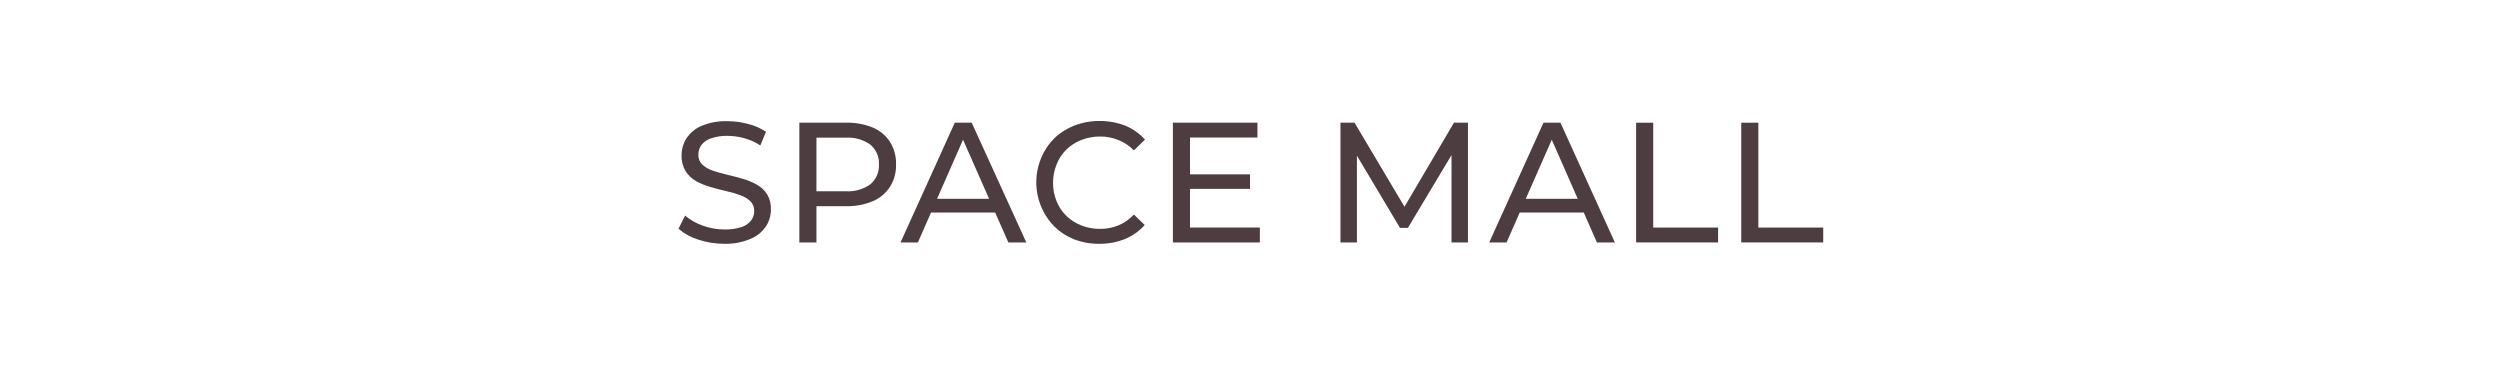
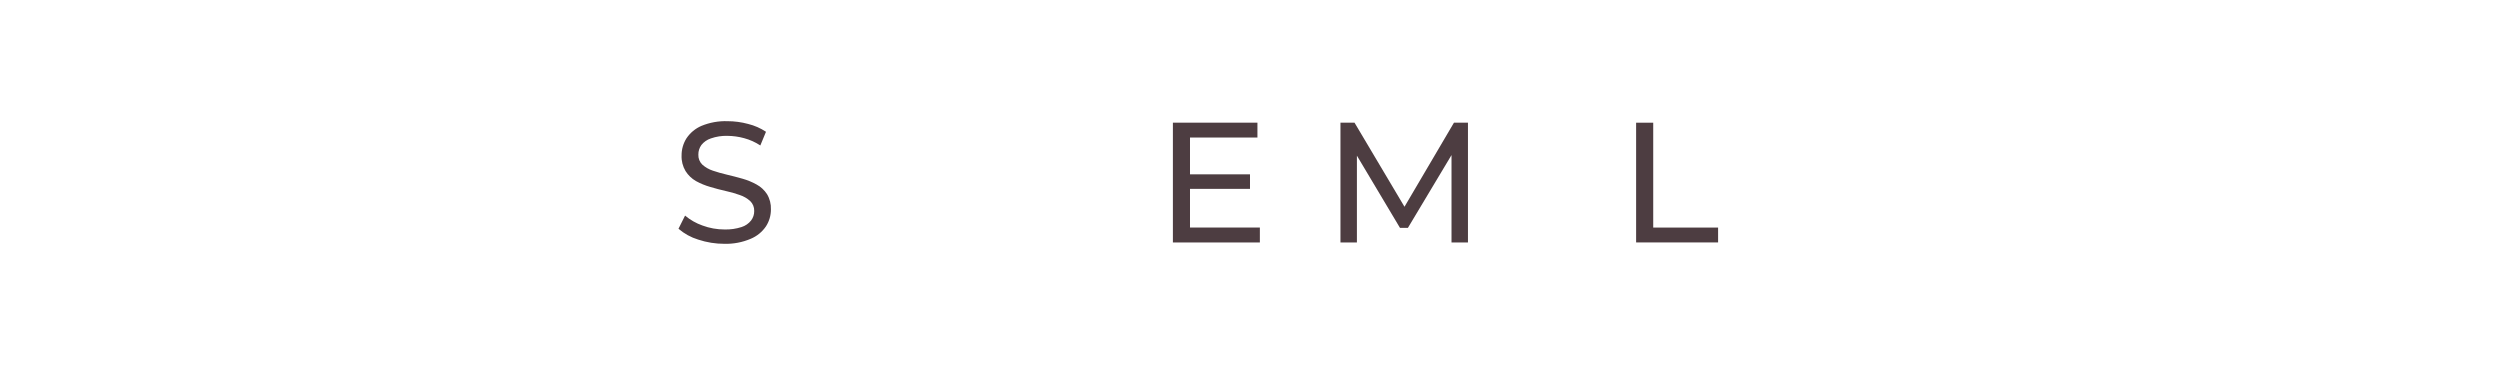
<svg xmlns="http://www.w3.org/2000/svg" width="380" height="57" viewBox="0 0 380 57" fill="none">
  <path d="M110.13 37.06C108.771 37.064 107.42 36.848 106.13 36.42C105.026 36.084 104.004 35.523 103.13 34.77L104.13 32.77C104.914 33.43 105.812 33.942 106.78 34.28C107.855 34.679 108.993 34.882 110.14 34.88C111.015 34.904 111.887 34.779 112.72 34.51C113.293 34.329 113.798 33.981 114.17 33.51C114.483 33.096 114.649 32.589 114.64 32.07C114.65 31.789 114.601 31.51 114.496 31.25C114.391 30.99 114.232 30.755 114.03 30.56C113.57 30.146 113.028 29.832 112.44 29.64C111.742 29.387 111.027 29.183 110.3 29.03C109.52 28.85 108.73 28.65 107.94 28.41C107.189 28.194 106.465 27.896 105.78 27.52C105.137 27.151 104.594 26.628 104.2 26C103.774 25.281 103.565 24.454 103.6 23.62C103.596 22.704 103.852 21.805 104.34 21.03C104.902 20.187 105.698 19.527 106.63 19.13C107.878 18.617 109.221 18.375 110.57 18.42C111.634 18.42 112.693 18.562 113.72 18.84C114.685 19.077 115.602 19.48 116.43 20.03L115.57 22.11C114.812 21.61 113.978 21.235 113.1 21C112.275 20.774 111.425 20.657 110.57 20.65C109.713 20.624 108.859 20.757 108.05 21.04C107.483 21.226 106.982 21.573 106.61 22.04C106.304 22.465 106.143 22.976 106.15 23.5C106.137 23.784 106.185 24.067 106.29 24.331C106.395 24.594 106.556 24.833 106.76 25.03C107.222 25.439 107.763 25.748 108.35 25.94C109 26.16 109.72 26.37 110.5 26.55C111.28 26.73 112.06 26.94 112.85 27.16C113.602 27.371 114.327 27.67 115.01 28.05C115.645 28.396 116.184 28.894 116.58 29.5C117.005 30.204 117.214 31.018 117.18 31.84C117.183 32.748 116.923 33.637 116.43 34.4C115.856 35.248 115.046 35.909 114.1 36.3C112.846 36.834 111.492 37.093 110.13 37.06Z" fill="#4D3D41" />
-   <path d="M121.5 36.85V18.65H128.61C130.007 18.612 131.397 18.868 132.69 19.4C133.76 19.848 134.667 20.612 135.29 21.59C135.918 22.611 136.234 23.792 136.2 24.99C136.236 26.185 135.919 27.364 135.29 28.38C134.662 29.354 133.756 30.116 132.69 30.57C131.4 31.113 130.009 31.376 128.61 31.34H122.93L124.1 30.11V36.85H121.5ZM124.1 30.37L122.93 29.07H128.53C129.876 29.165 131.213 28.787 132.31 28C132.74 27.632 133.08 27.17 133.304 26.65C133.528 26.13 133.629 25.566 133.6 25C133.63 24.435 133.53 23.87 133.306 23.349C133.082 22.829 132.741 22.367 132.31 22C131.213 21.214 129.876 20.835 128.53 20.93H122.93L124.1 19.63V30.37Z" fill="#4D3D41" />
-   <path d="M136.88 36.85L145.13 18.65H147.7L156 36.85H153.27L145.88 20.1H146.88L139.52 36.85H136.88ZM140.39 32.3L141.1 30.22H151.35L152.1 32.3H140.39Z" fill="#4D3D41" />
-   <path d="M167.09 37.06C165.778 37.074 164.475 36.84 163.25 36.37C162.13 35.927 161.109 35.264 160.25 34.42C158.934 33.075 158.043 31.373 157.687 29.526C157.332 27.678 157.527 25.767 158.25 24.03C158.707 22.905 159.388 21.885 160.25 21.03C161.13 20.183 162.171 19.52 163.31 19.08C164.535 18.61 165.838 18.376 167.15 18.39C168.48 18.378 169.8 18.619 171.04 19.1C172.188 19.57 173.213 20.295 174.04 21.22L172.35 22.86C171.687 22.175 170.886 21.64 170 21.29C169.119 20.926 168.173 20.742 167.22 20.75C166.246 20.744 165.279 20.921 164.37 21.27C163.521 21.601 162.746 22.098 162.09 22.73C161.437 23.372 160.929 24.146 160.6 25C159.88 26.794 159.88 28.796 160.6 30.59C160.938 31.428 161.445 32.187 162.09 32.82C162.747 33.449 163.522 33.942 164.37 34.27C165.278 34.623 166.246 34.8 167.22 34.79C168.172 34.796 169.117 34.616 170 34.26C170.892 33.883 171.693 33.321 172.35 32.61L174 34.2C173.171 35.124 172.146 35.852 171 36.33C169.756 36.822 168.428 37.07 167.09 37.06Z" fill="#4D3D41" />
  <path d="M180.88 34.59H191.5V36.85H178.28V18.65H191.13V20.91H180.88V34.59ZM180.65 26.5H190V28.71H180.64L180.65 26.5Z" fill="#4D3D41" />
  <path d="M203.75 36.85V18.65H205.89L214.06 32.4H212.91L221 18.65H223.13V36.85H220.63V22.57H221.23L214 34.64H212.8L205.6 22.57H206.25V36.85H203.75Z" fill="#4D3D41" />
-   <path d="M226.36 36.85L234.61 18.65H237.19L245.46 36.85H242.73L235.37 20.1H236.37L229 36.85H226.36ZM229.88 32.3L230.58 30.22H240.83L241.59 32.3H229.88Z" fill="#4D3D41" />
  <path d="M248.69 36.85V18.65H251.29V34.59H261.15V36.85H248.69Z" fill="#4D3D41" />
-   <path d="M264.67 36.85V18.65H267.27V34.59H277.13V36.85H264.67Z" fill="#4D3D41" />
</svg>